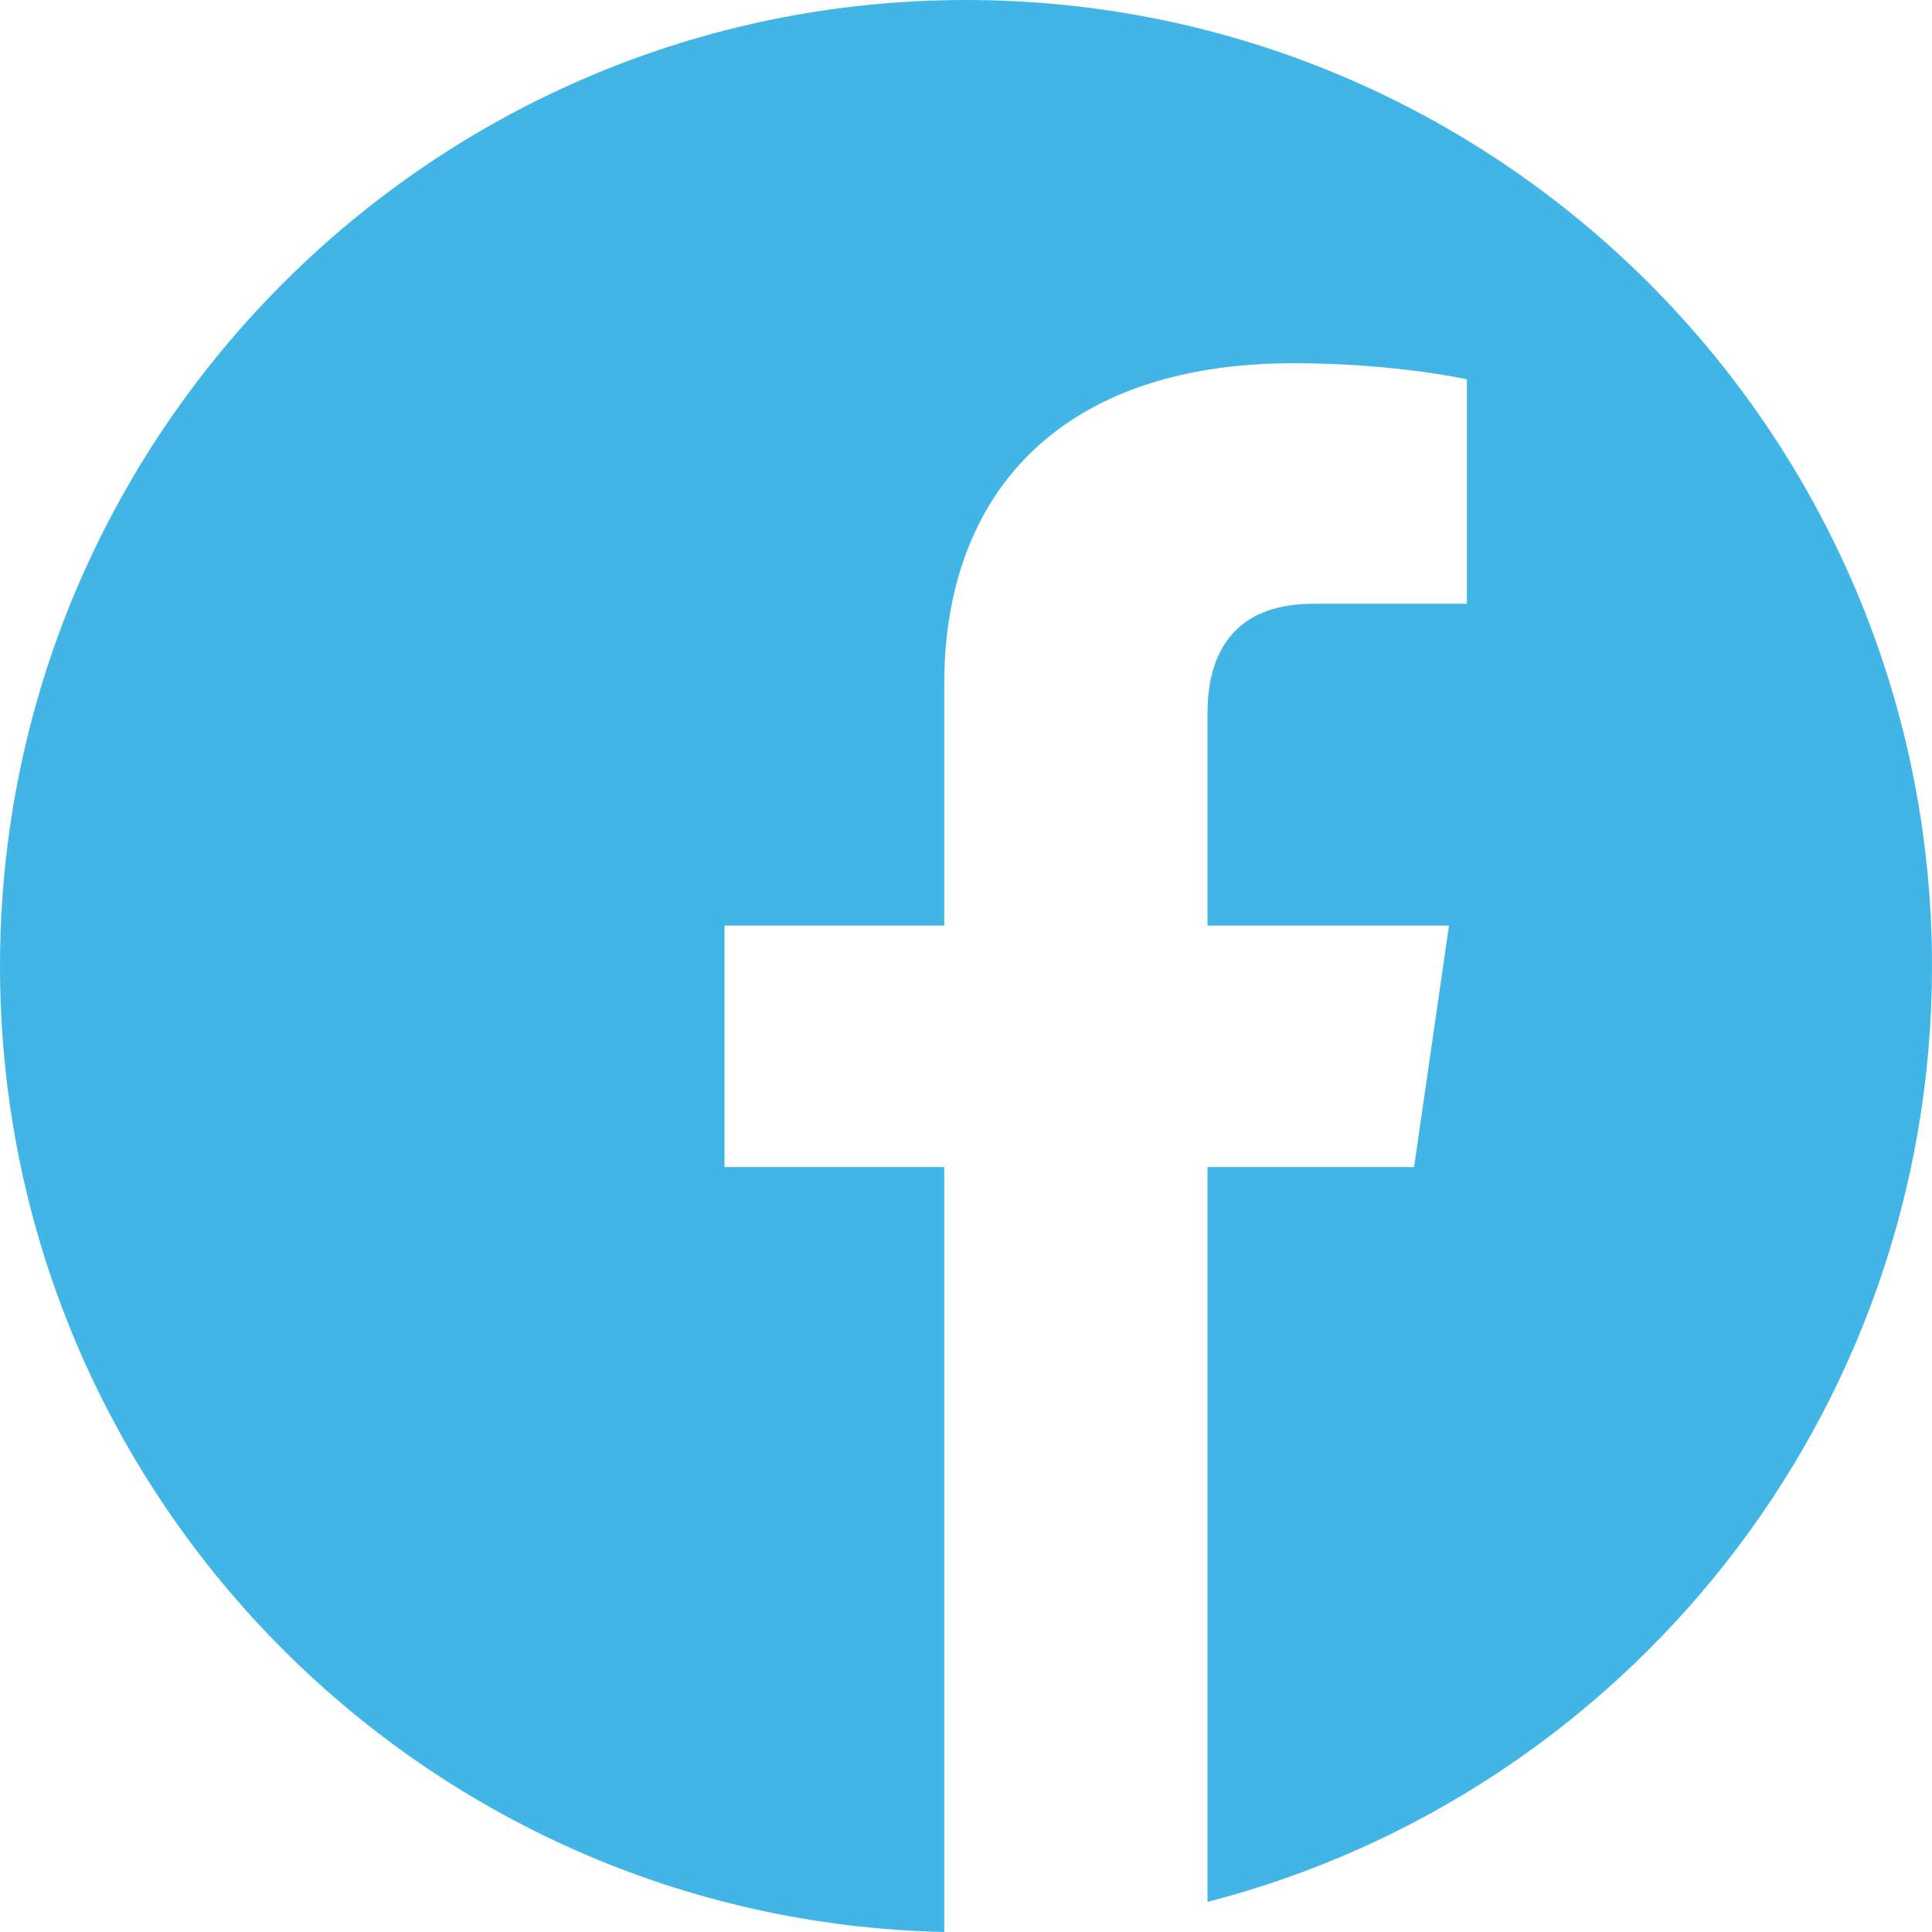
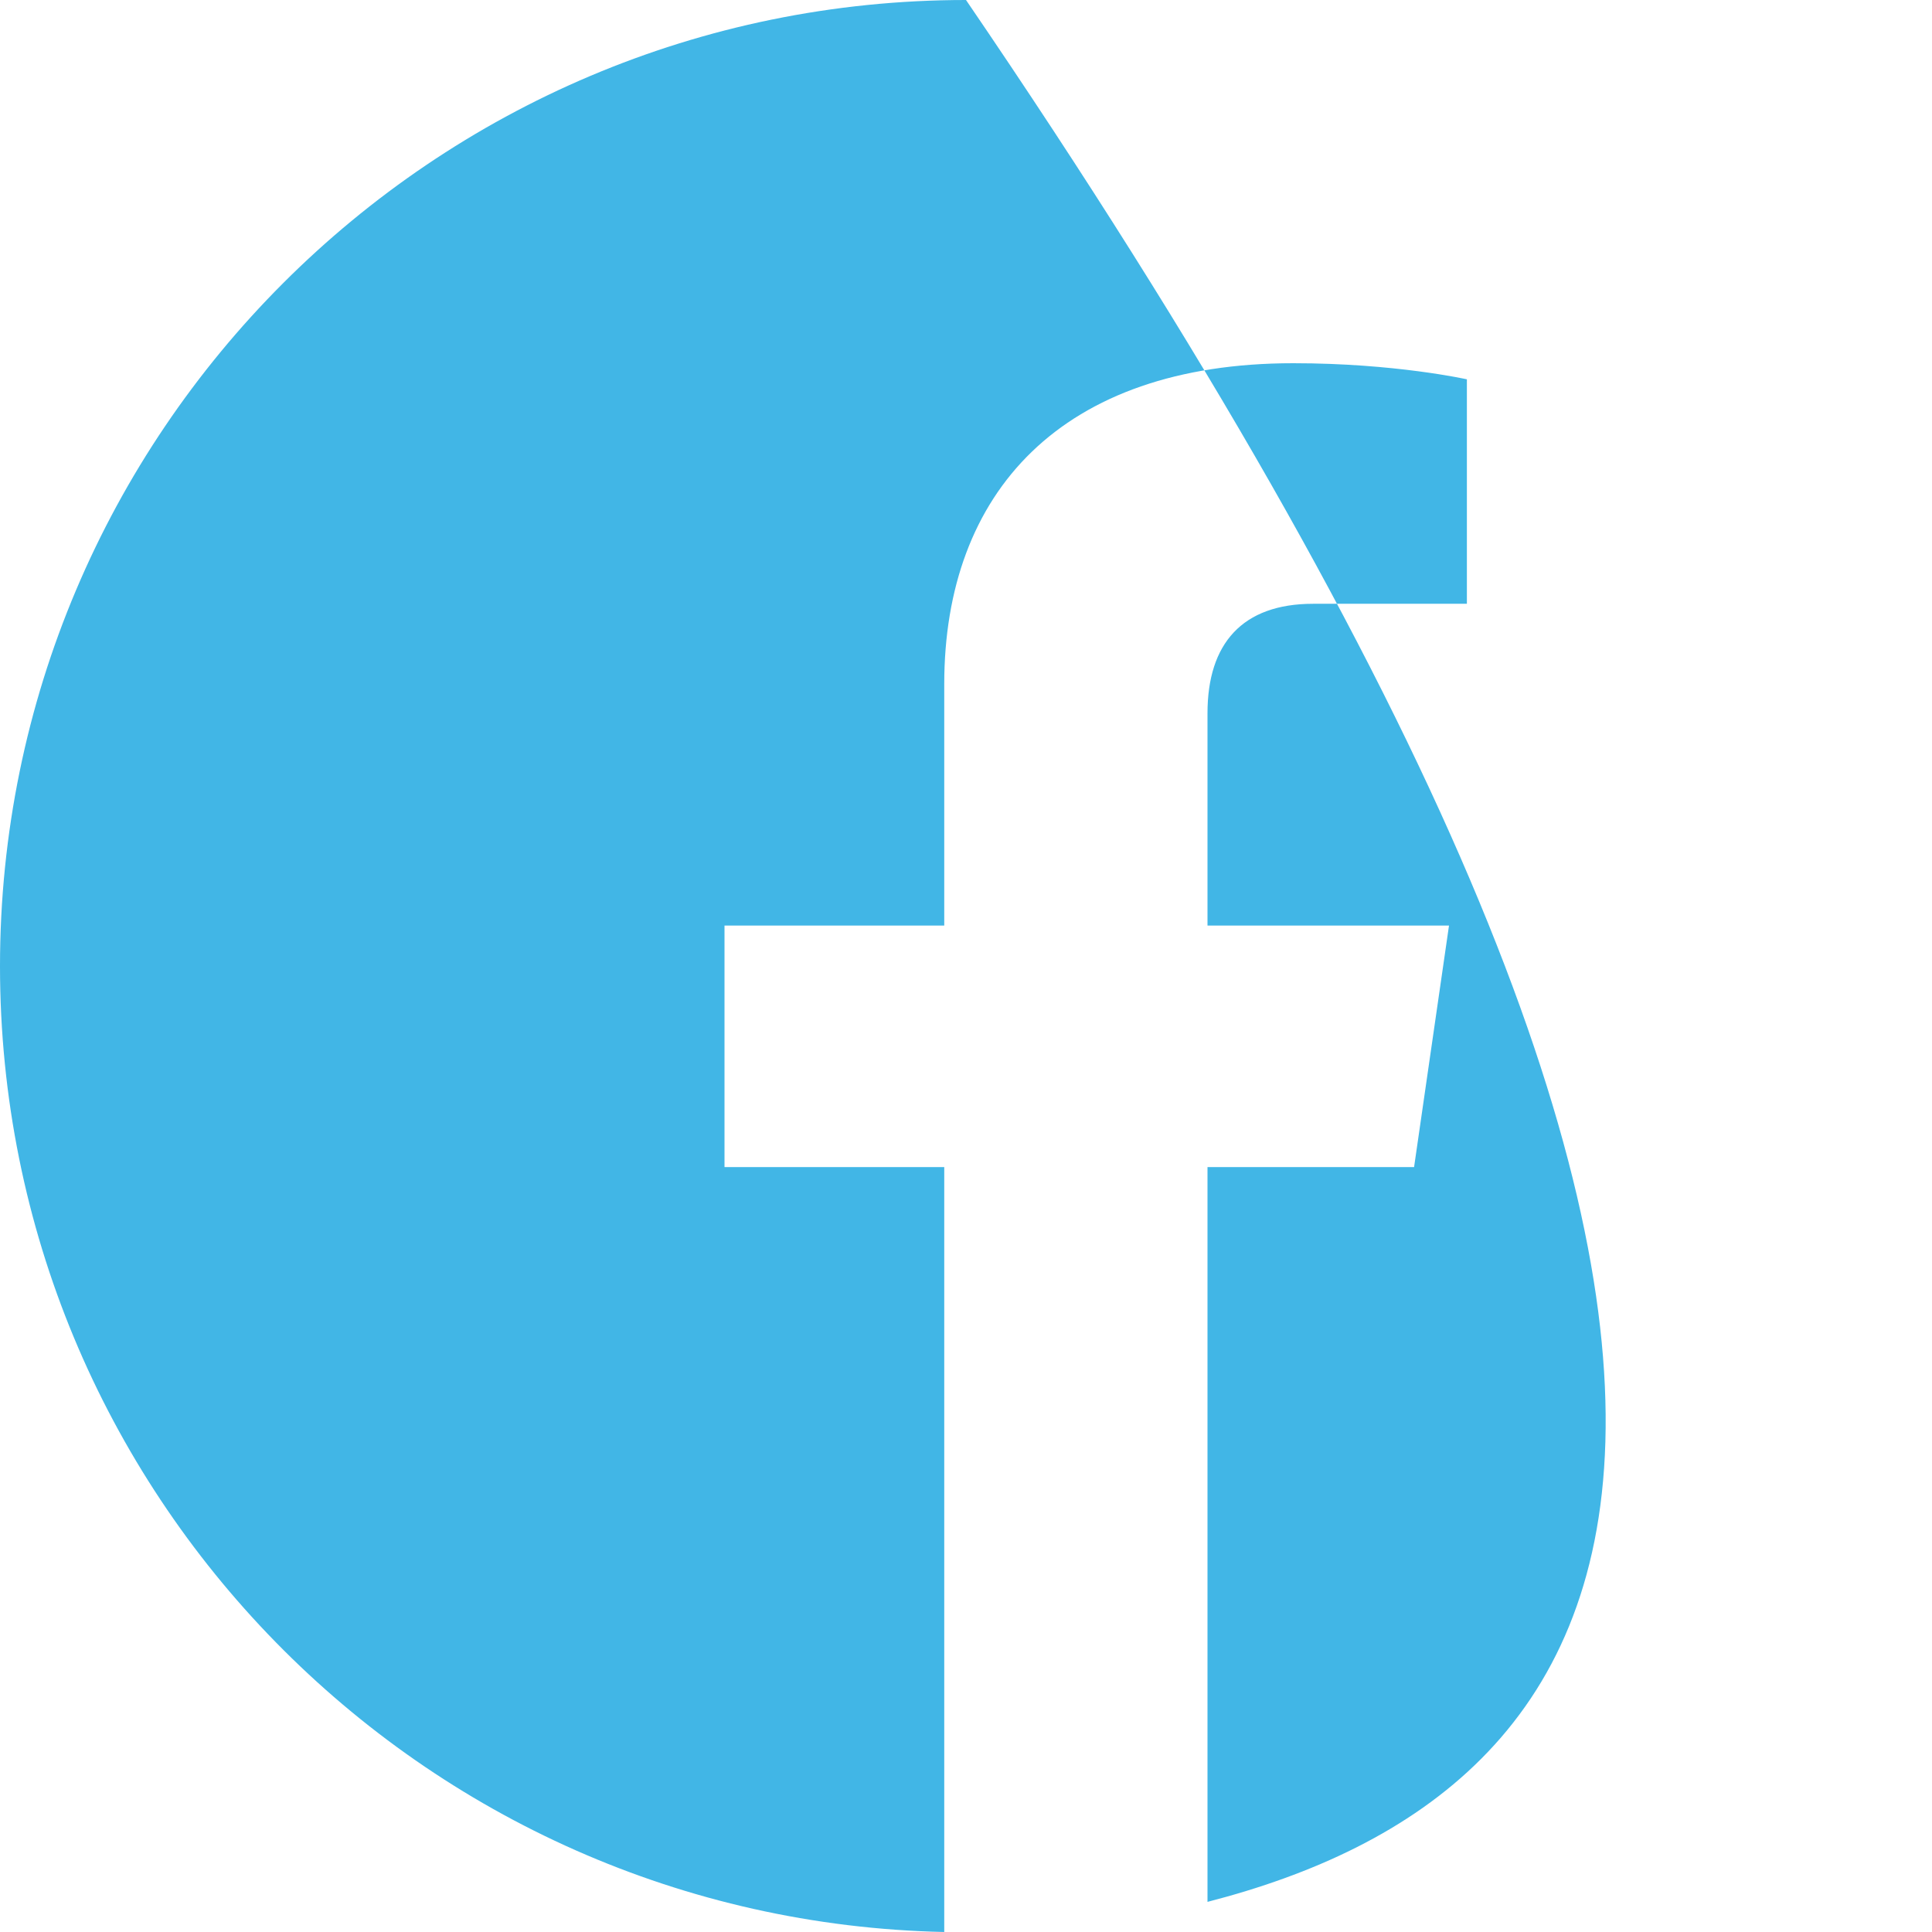
<svg xmlns="http://www.w3.org/2000/svg" width="27" height="27" viewBox="0 0 27 27" fill="none">
-   <path fill-rule="evenodd" clip-rule="evenodd" d="M16.875 26.579V16.31H19.762L20.25 12.935H16.875V9.967C16.875 8.993 17.363 8.438 18.351 8.438H20.5V5.301C20.5 5.301 19.498 5.076 18.074 5.076C14.832 5.076 13.196 6.883 13.196 9.56V12.935H10.125V16.31H13.196V27C5.879 26.843 0 20.858 0 13.502C0 6.053 6.05 0 13.5 0C20.95 0 27 6.053 27 13.502C27 19.789 22.703 25.076 16.875 26.579Z" fill="#41B6E6" />
+   <path fill-rule="evenodd" clip-rule="evenodd" d="M16.875 26.579V16.31H19.762L20.25 12.935H16.875V9.967C16.875 8.993 17.363 8.438 18.351 8.438H20.5V5.301C20.5 5.301 19.498 5.076 18.074 5.076C14.832 5.076 13.196 6.883 13.196 9.56V12.935H10.125V16.31H13.196V27C5.879 26.843 0 20.858 0 13.502C0 6.053 6.05 0 13.5 0C27 19.789 22.703 25.076 16.875 26.579Z" fill="#41B6E6" />
</svg>